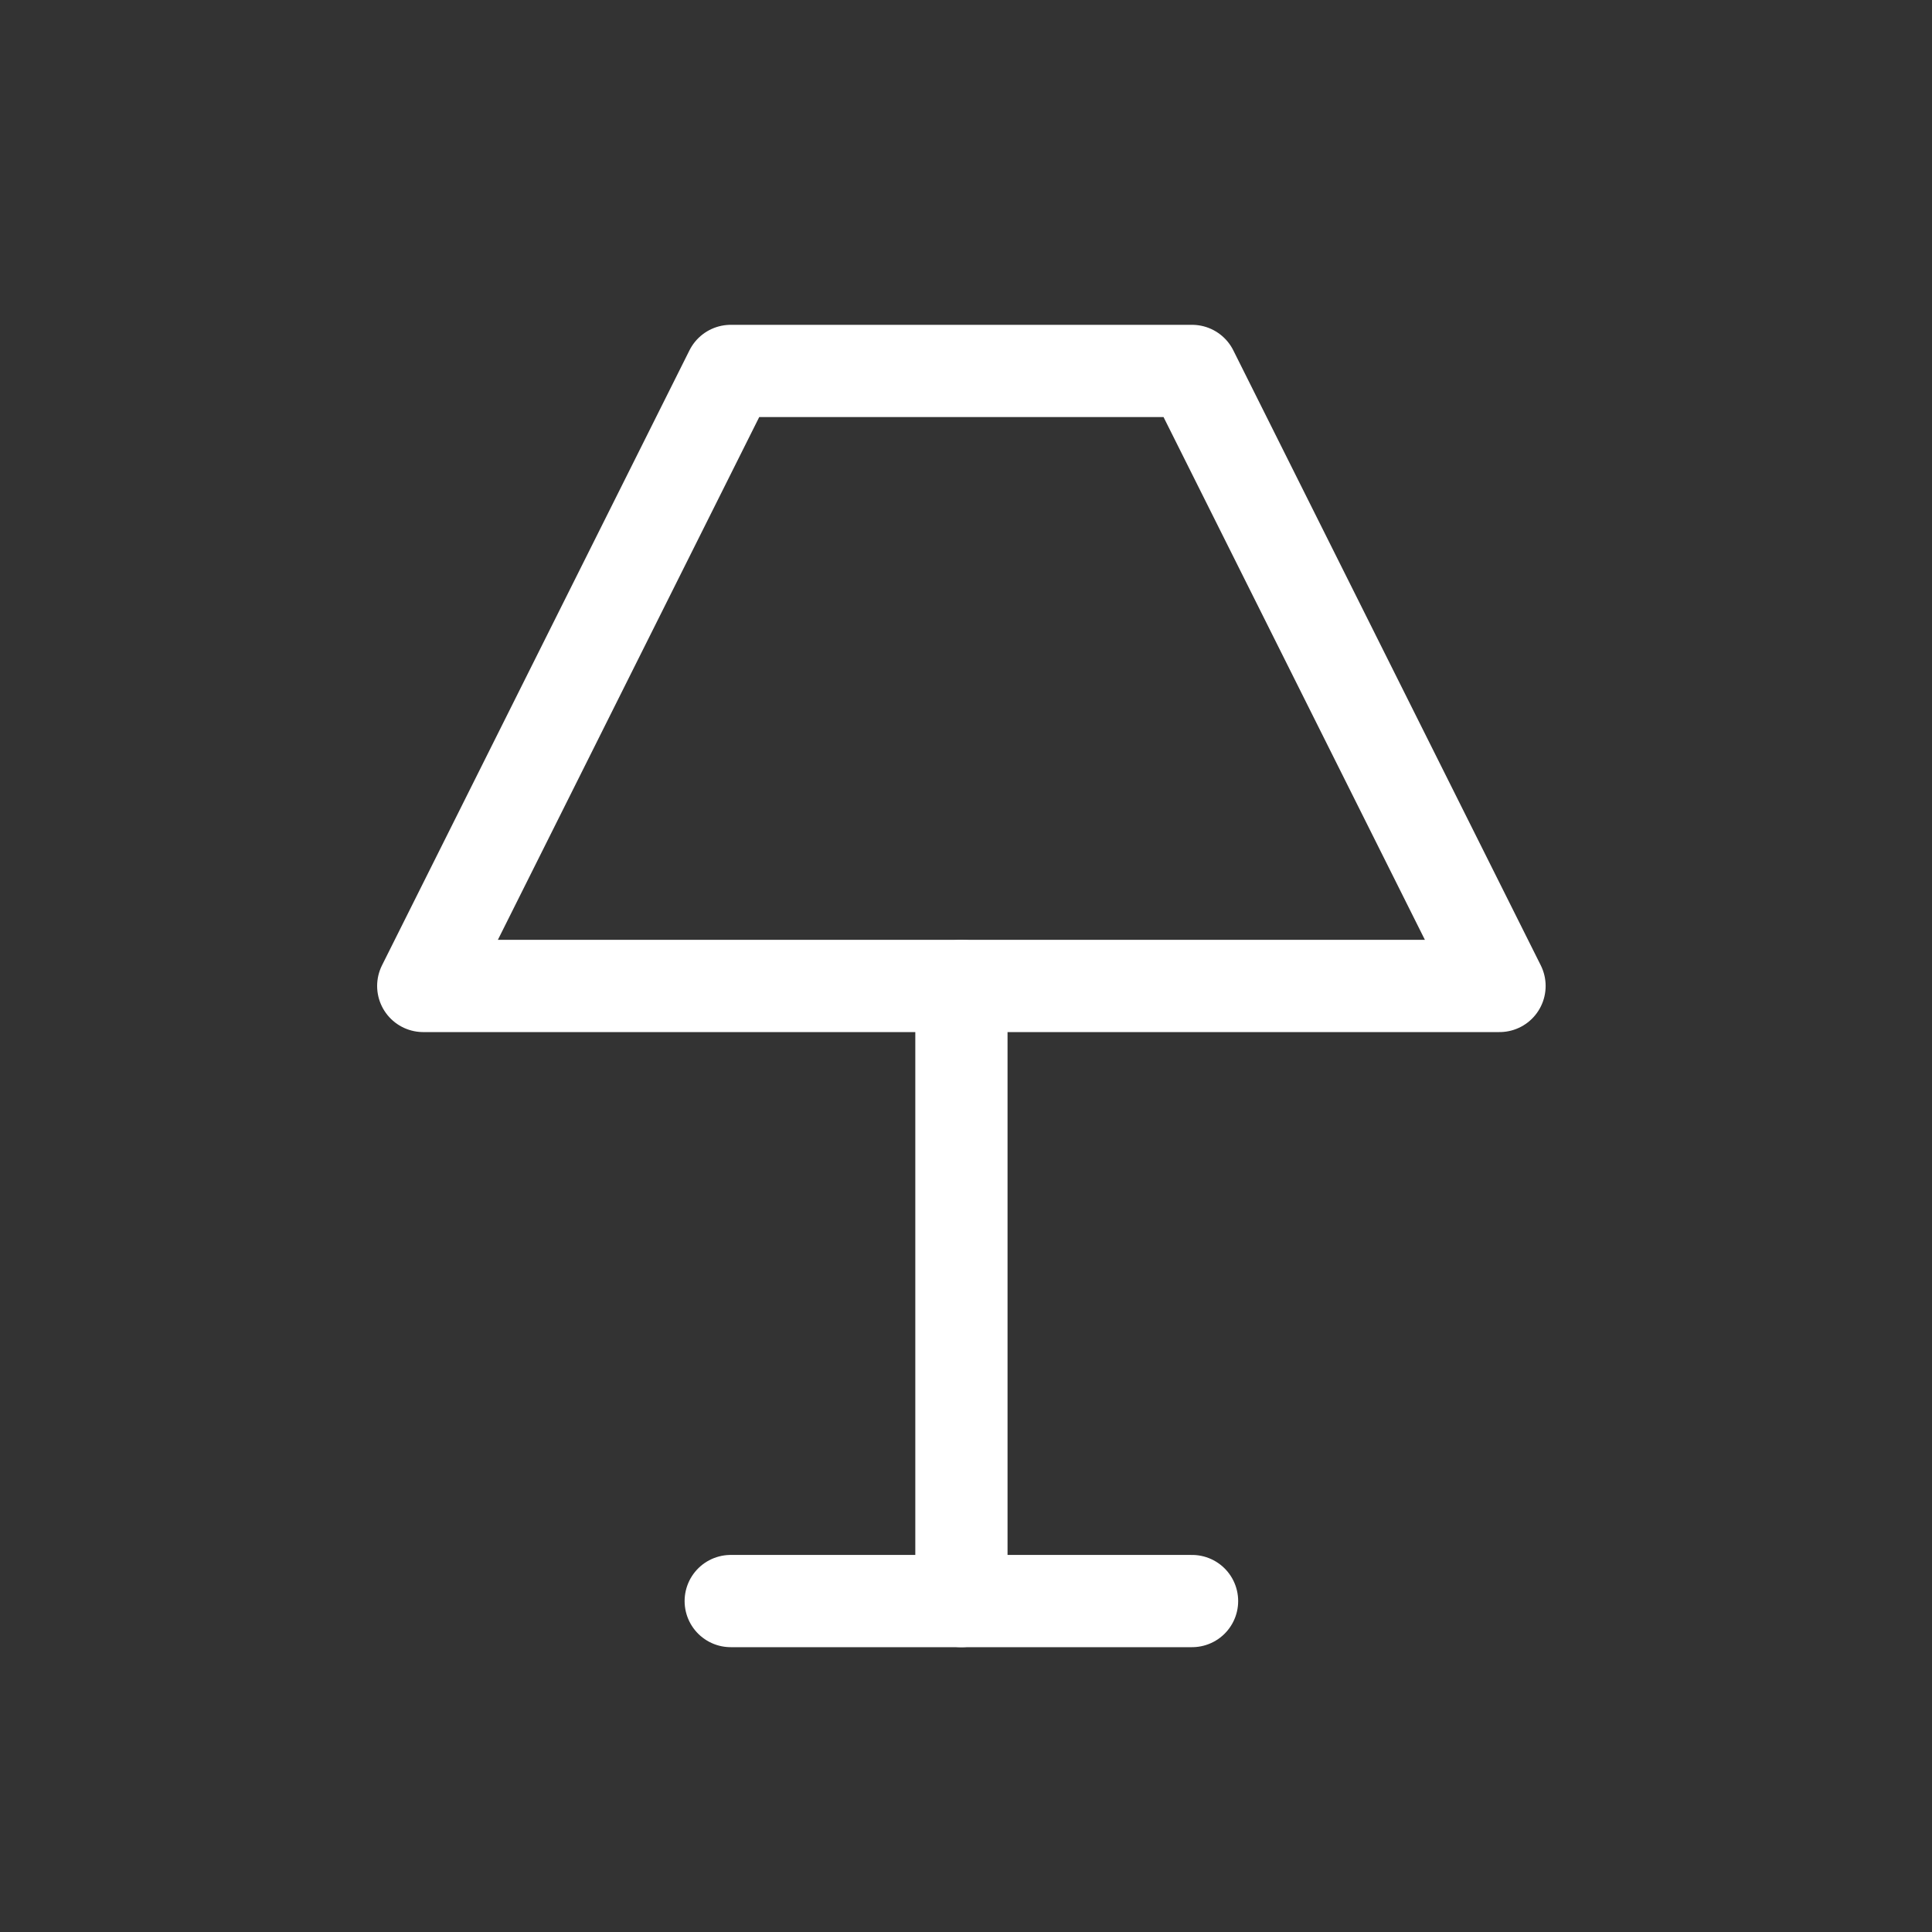
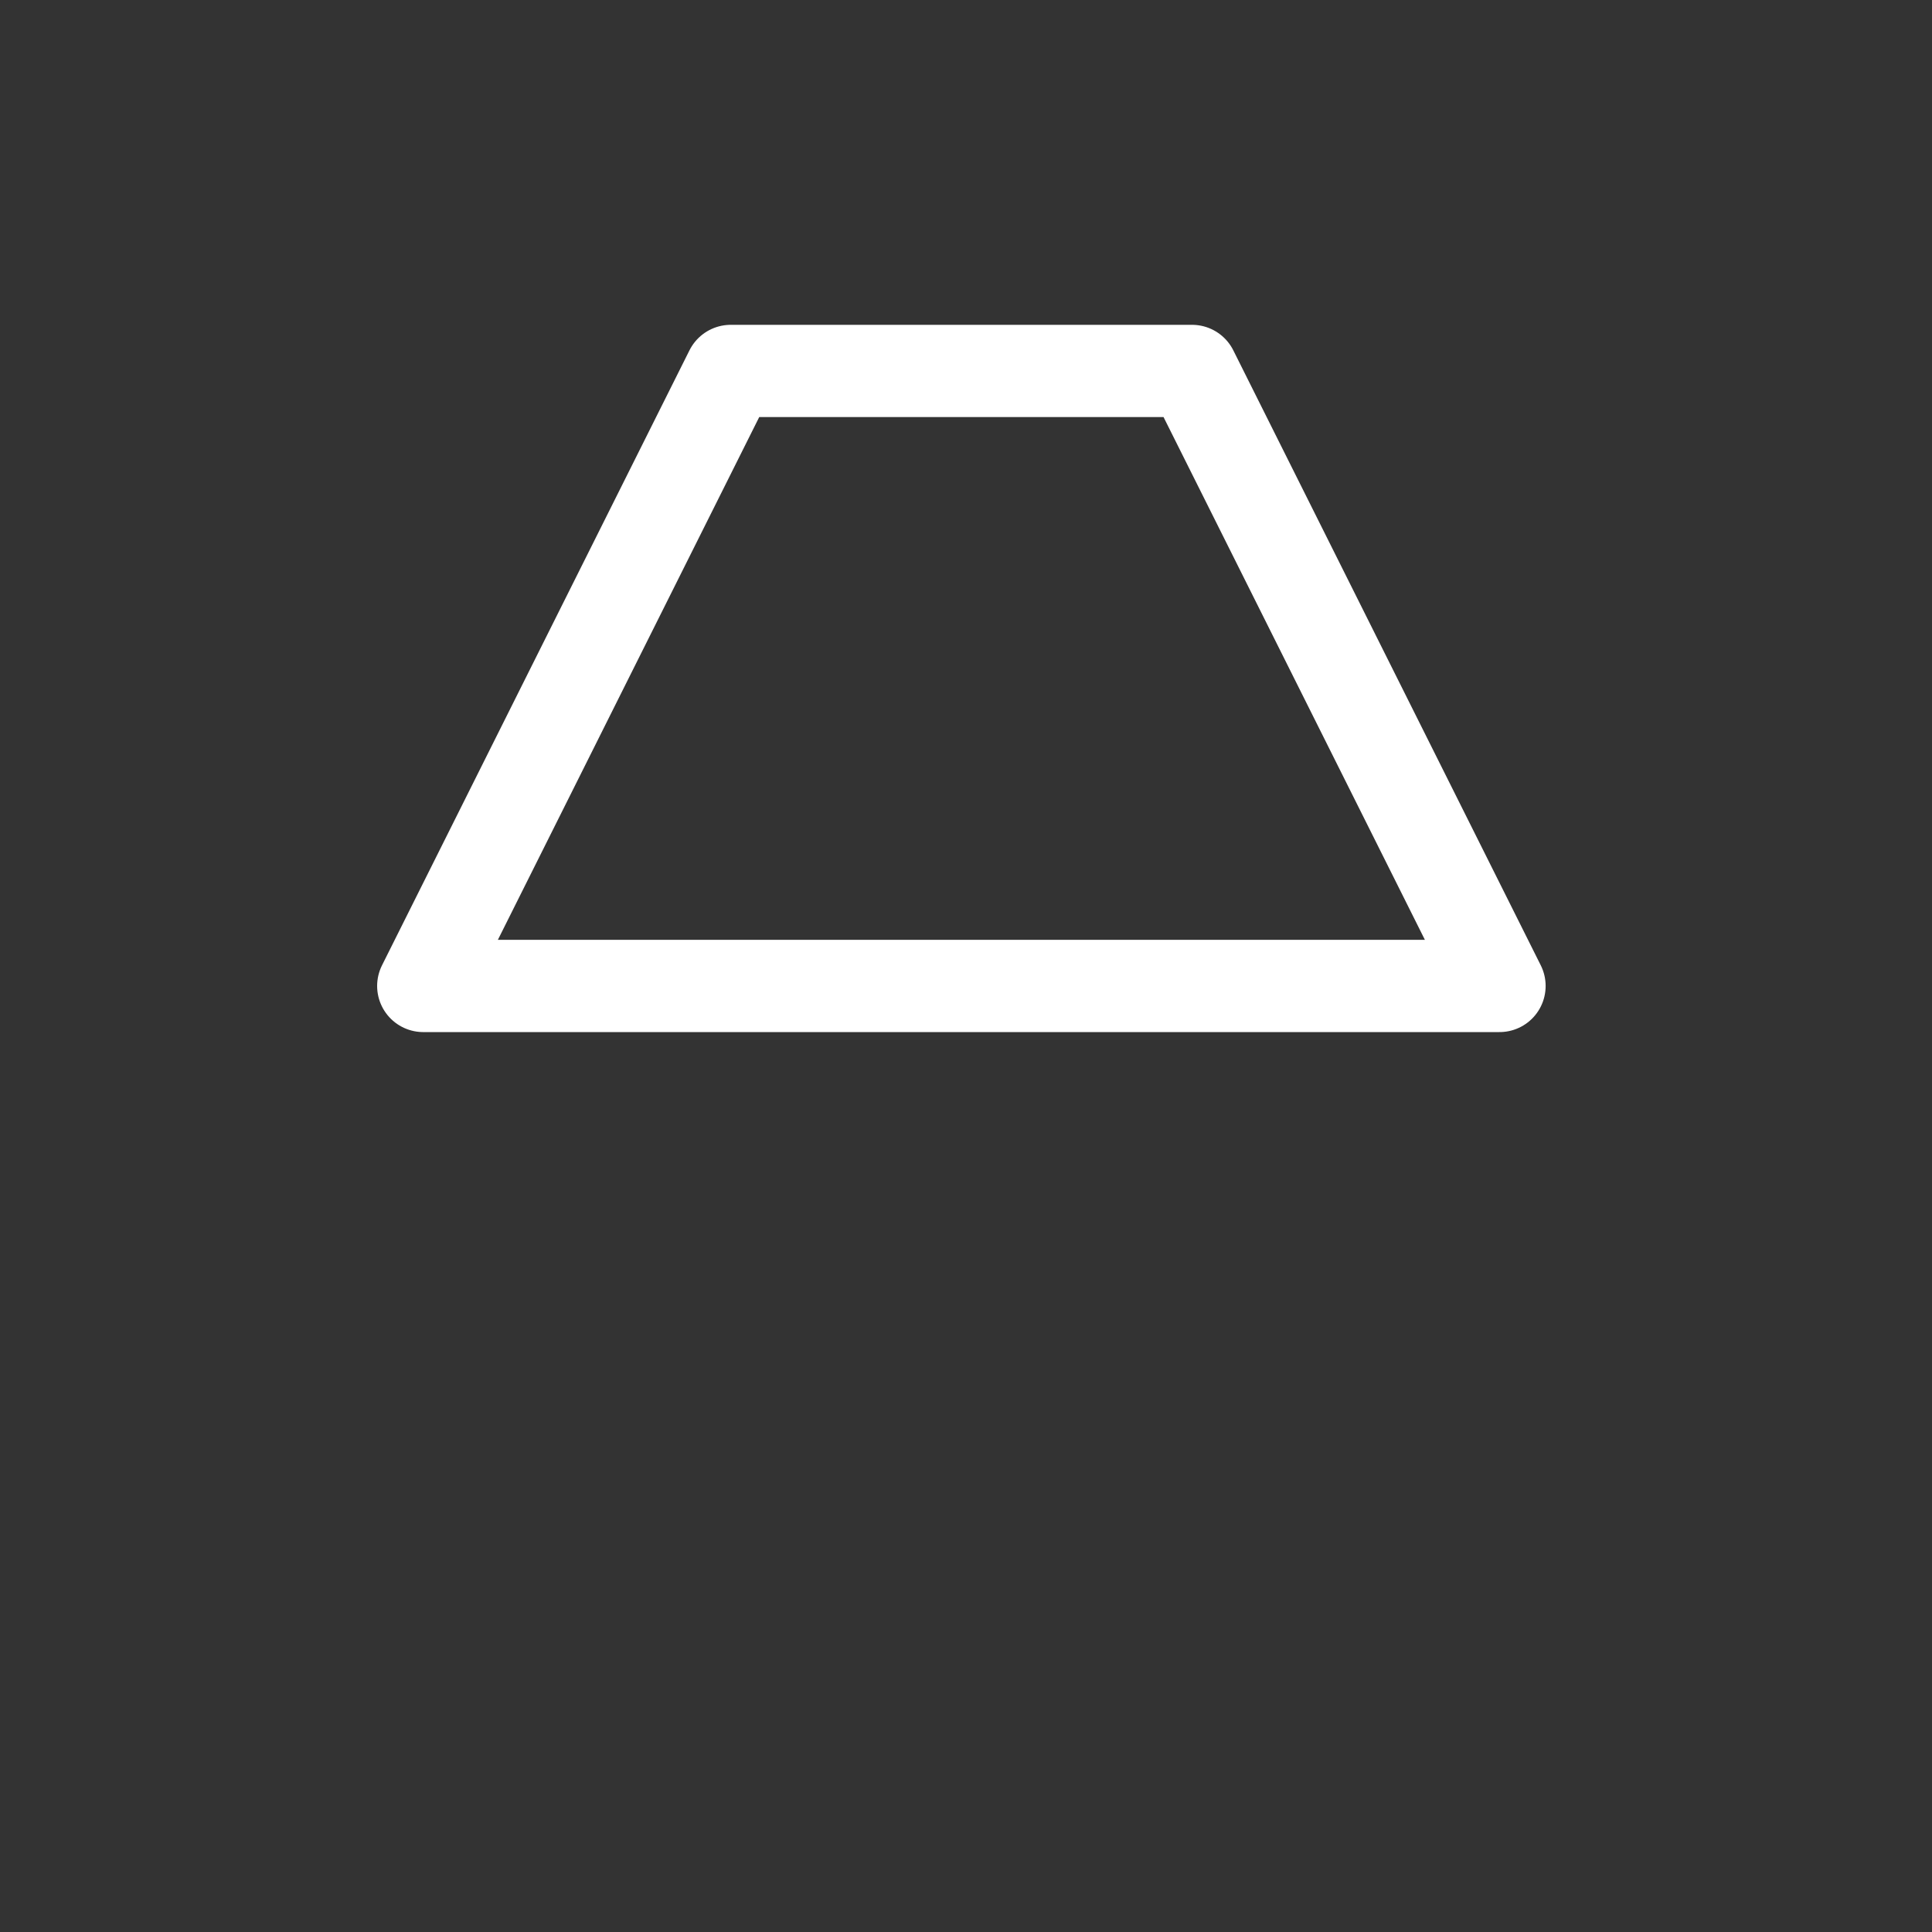
<svg xmlns="http://www.w3.org/2000/svg" width="27" height="27" viewBox="0 0 27 27" fill="none">
  <rect x="0" y="0" width="27" height="27" fill="#333333" stroke="none" />
  <g clip-path="url(#clip0_942_5025)">
-     <path d="M10.212 22.375H16.659" stroke="white" stroke-width="1.289" stroke-linecap="round" stroke-linejoin="round" />
-     <path d="M13.436 22.375V13.779" stroke="white" stroke-width="1.289" stroke-linecap="round" stroke-linejoin="round" />
    <path d="M5.915 13.779H20.956L16.659 5.184H10.212L5.915 13.779Z" stroke="white" stroke-width="1.289" stroke-linecap="round" stroke-linejoin="round" />
  </g>
  <defs>
    <clipPath id="clip0_942_5025">
      <rect width="25.786" height="25.786" fill="white" transform="translate(0.543 0.887)" />
    </clipPath>
  </defs>
</svg>